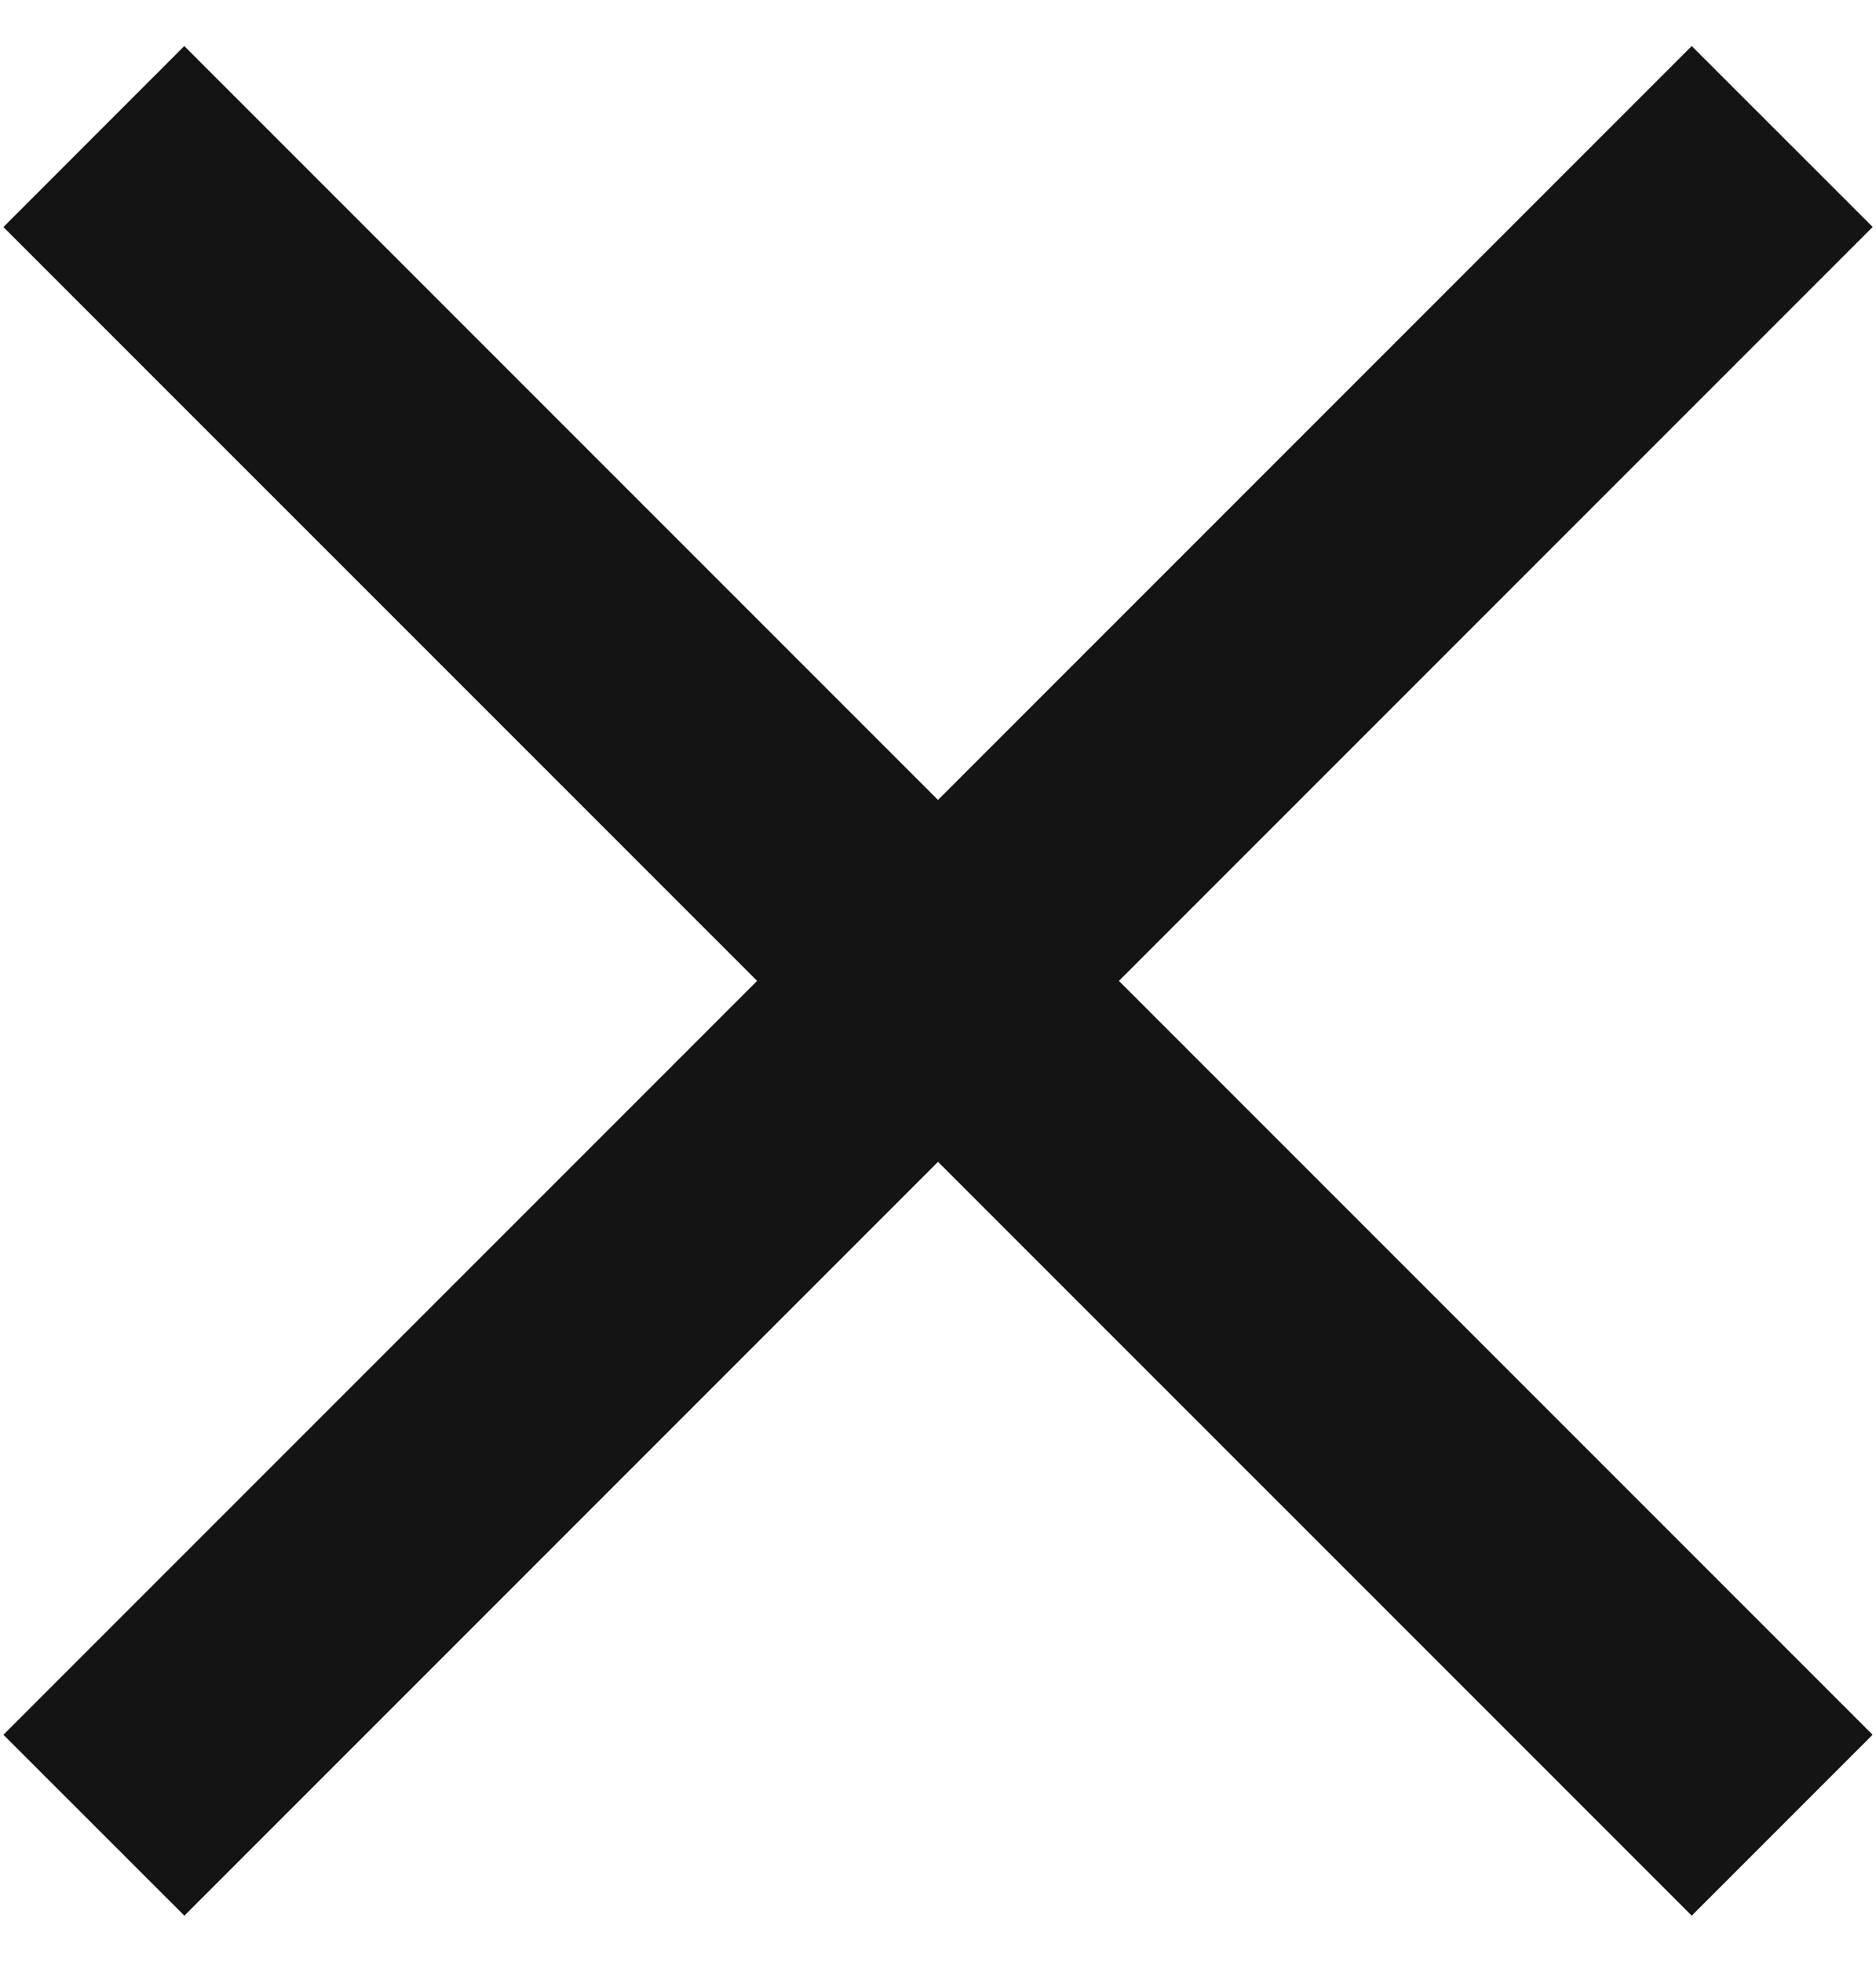
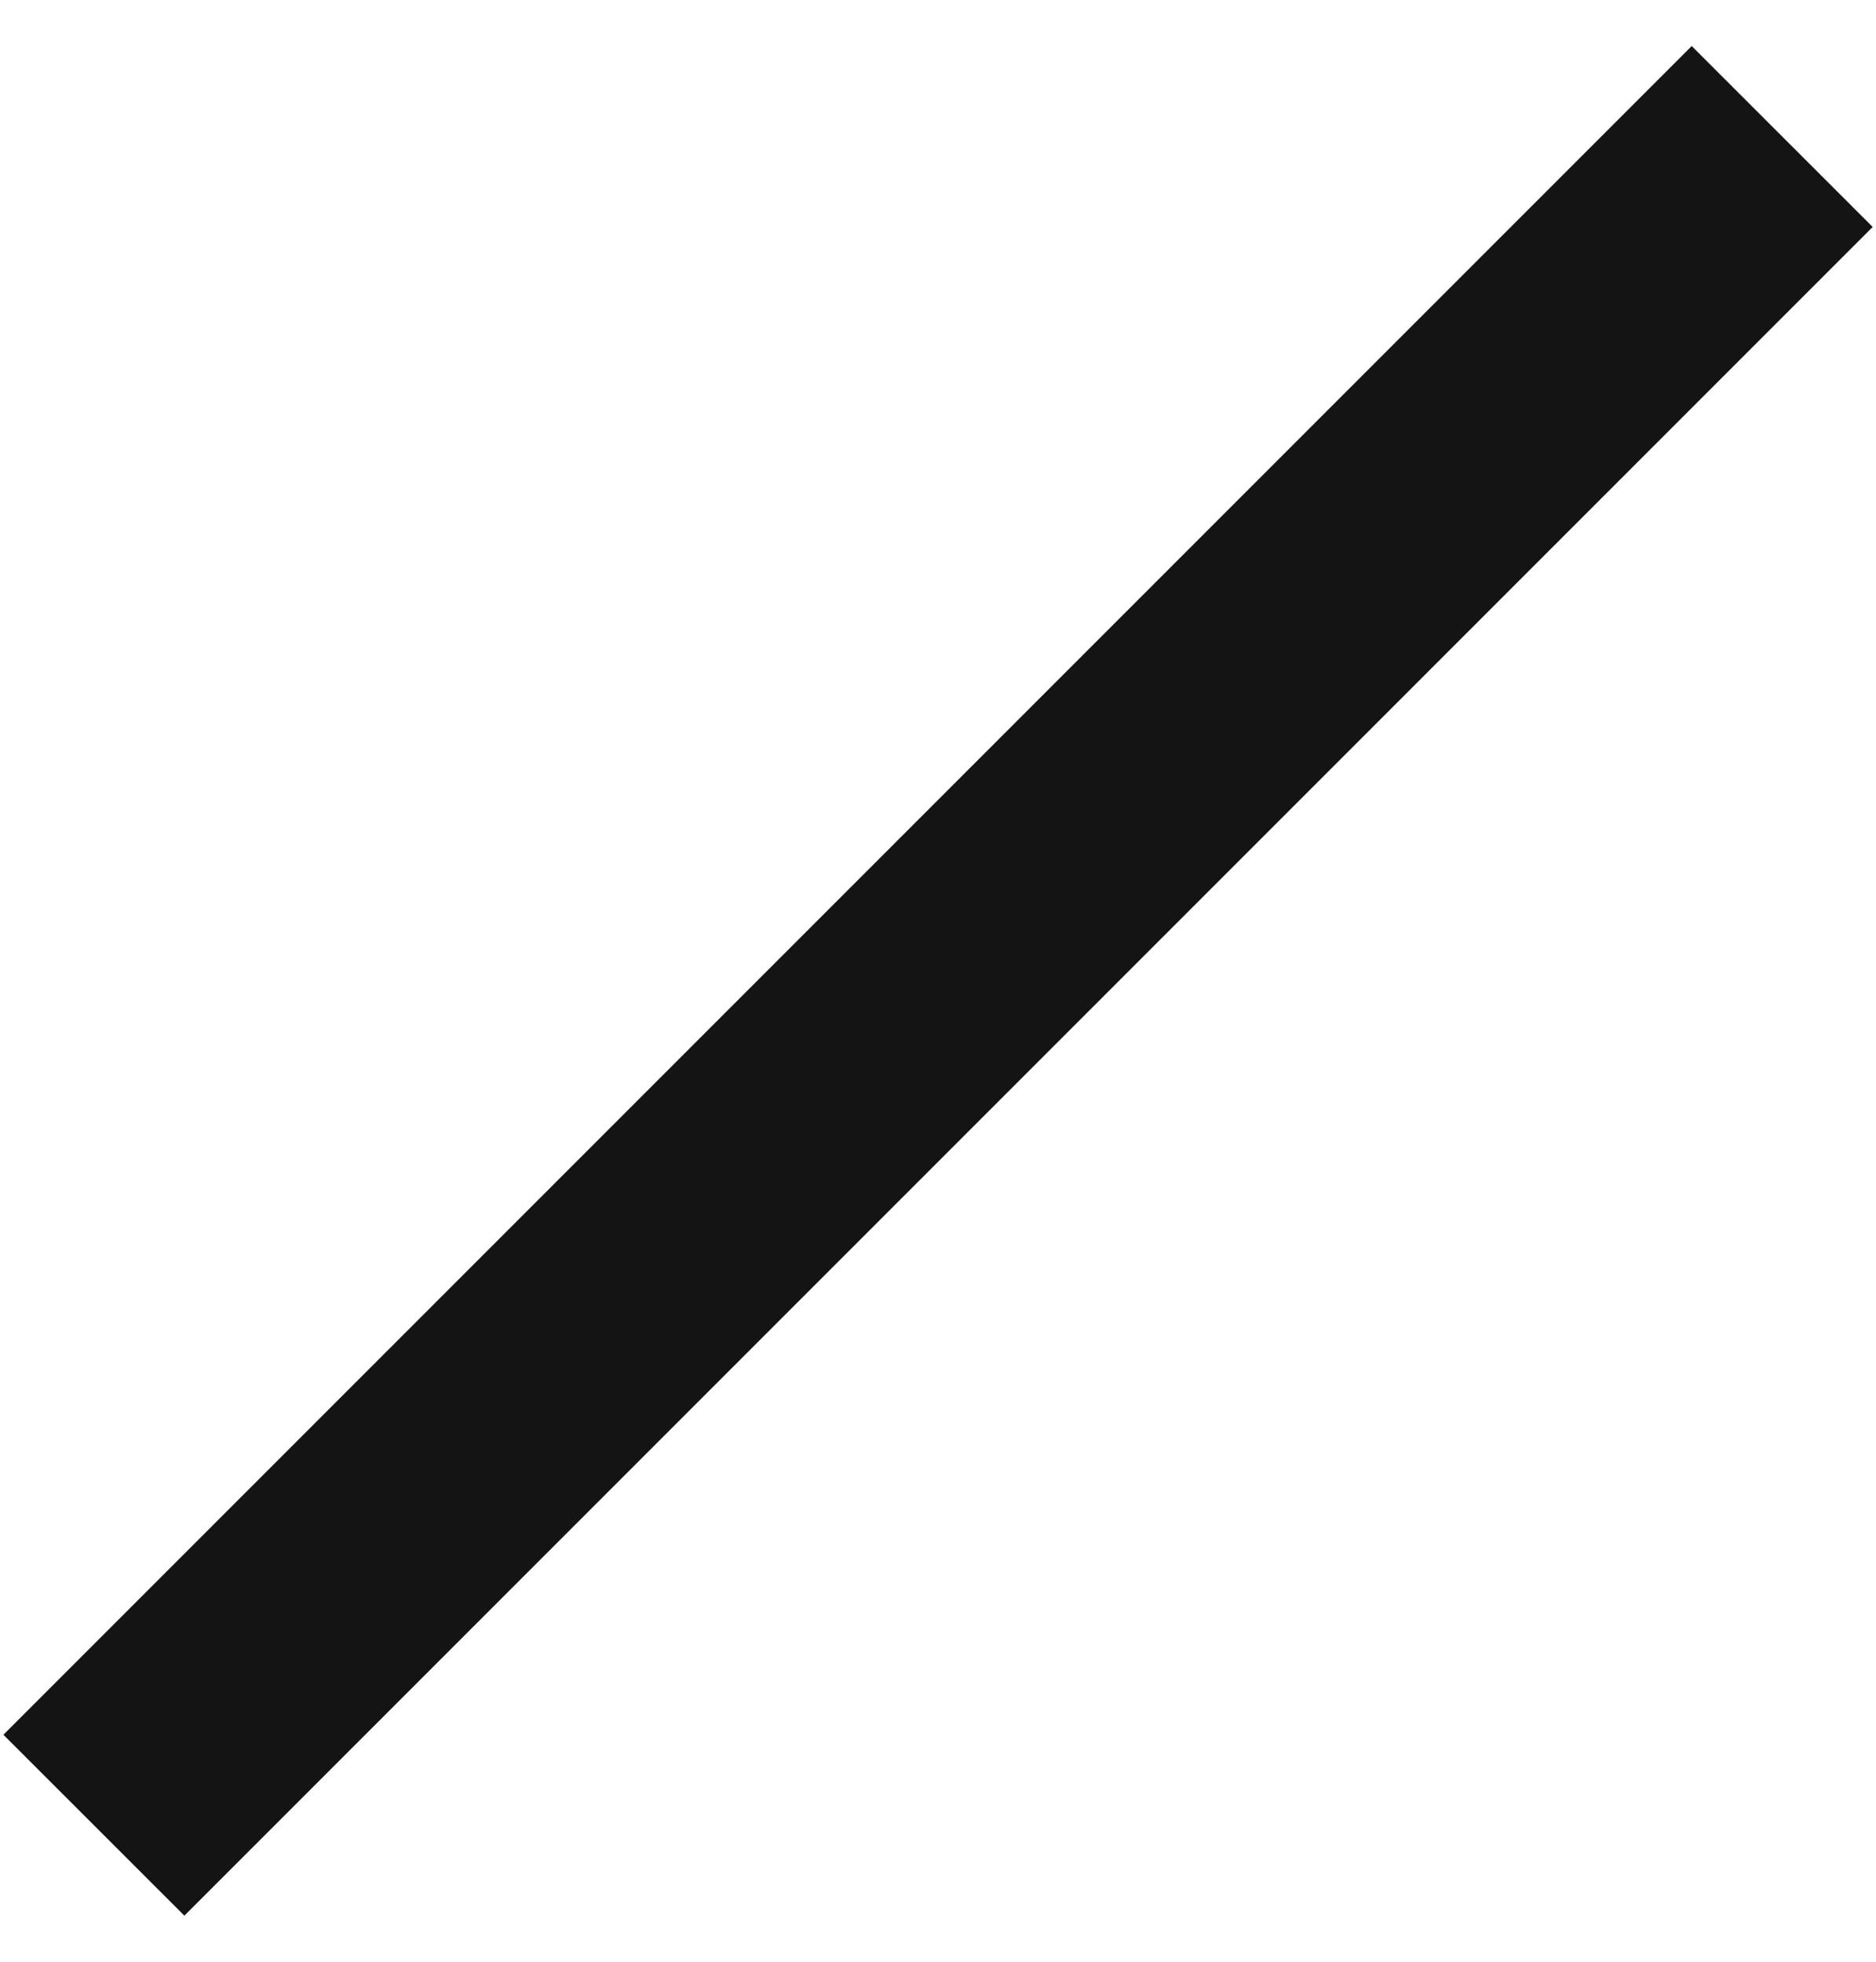
<svg xmlns="http://www.w3.org/2000/svg" width="22" height="23" viewBox="0 0 22 23" fill="none">
  <path d="M0.04 20.339L19.839 0.54L21.961 2.661L2.162 22.46L0.04 20.339Z" fill="#141414" />
-   <path d="M2.161 0.54L21.96 20.339L19.839 22.46L0.04 2.662L2.161 0.54Z" fill="#141414" />
</svg>